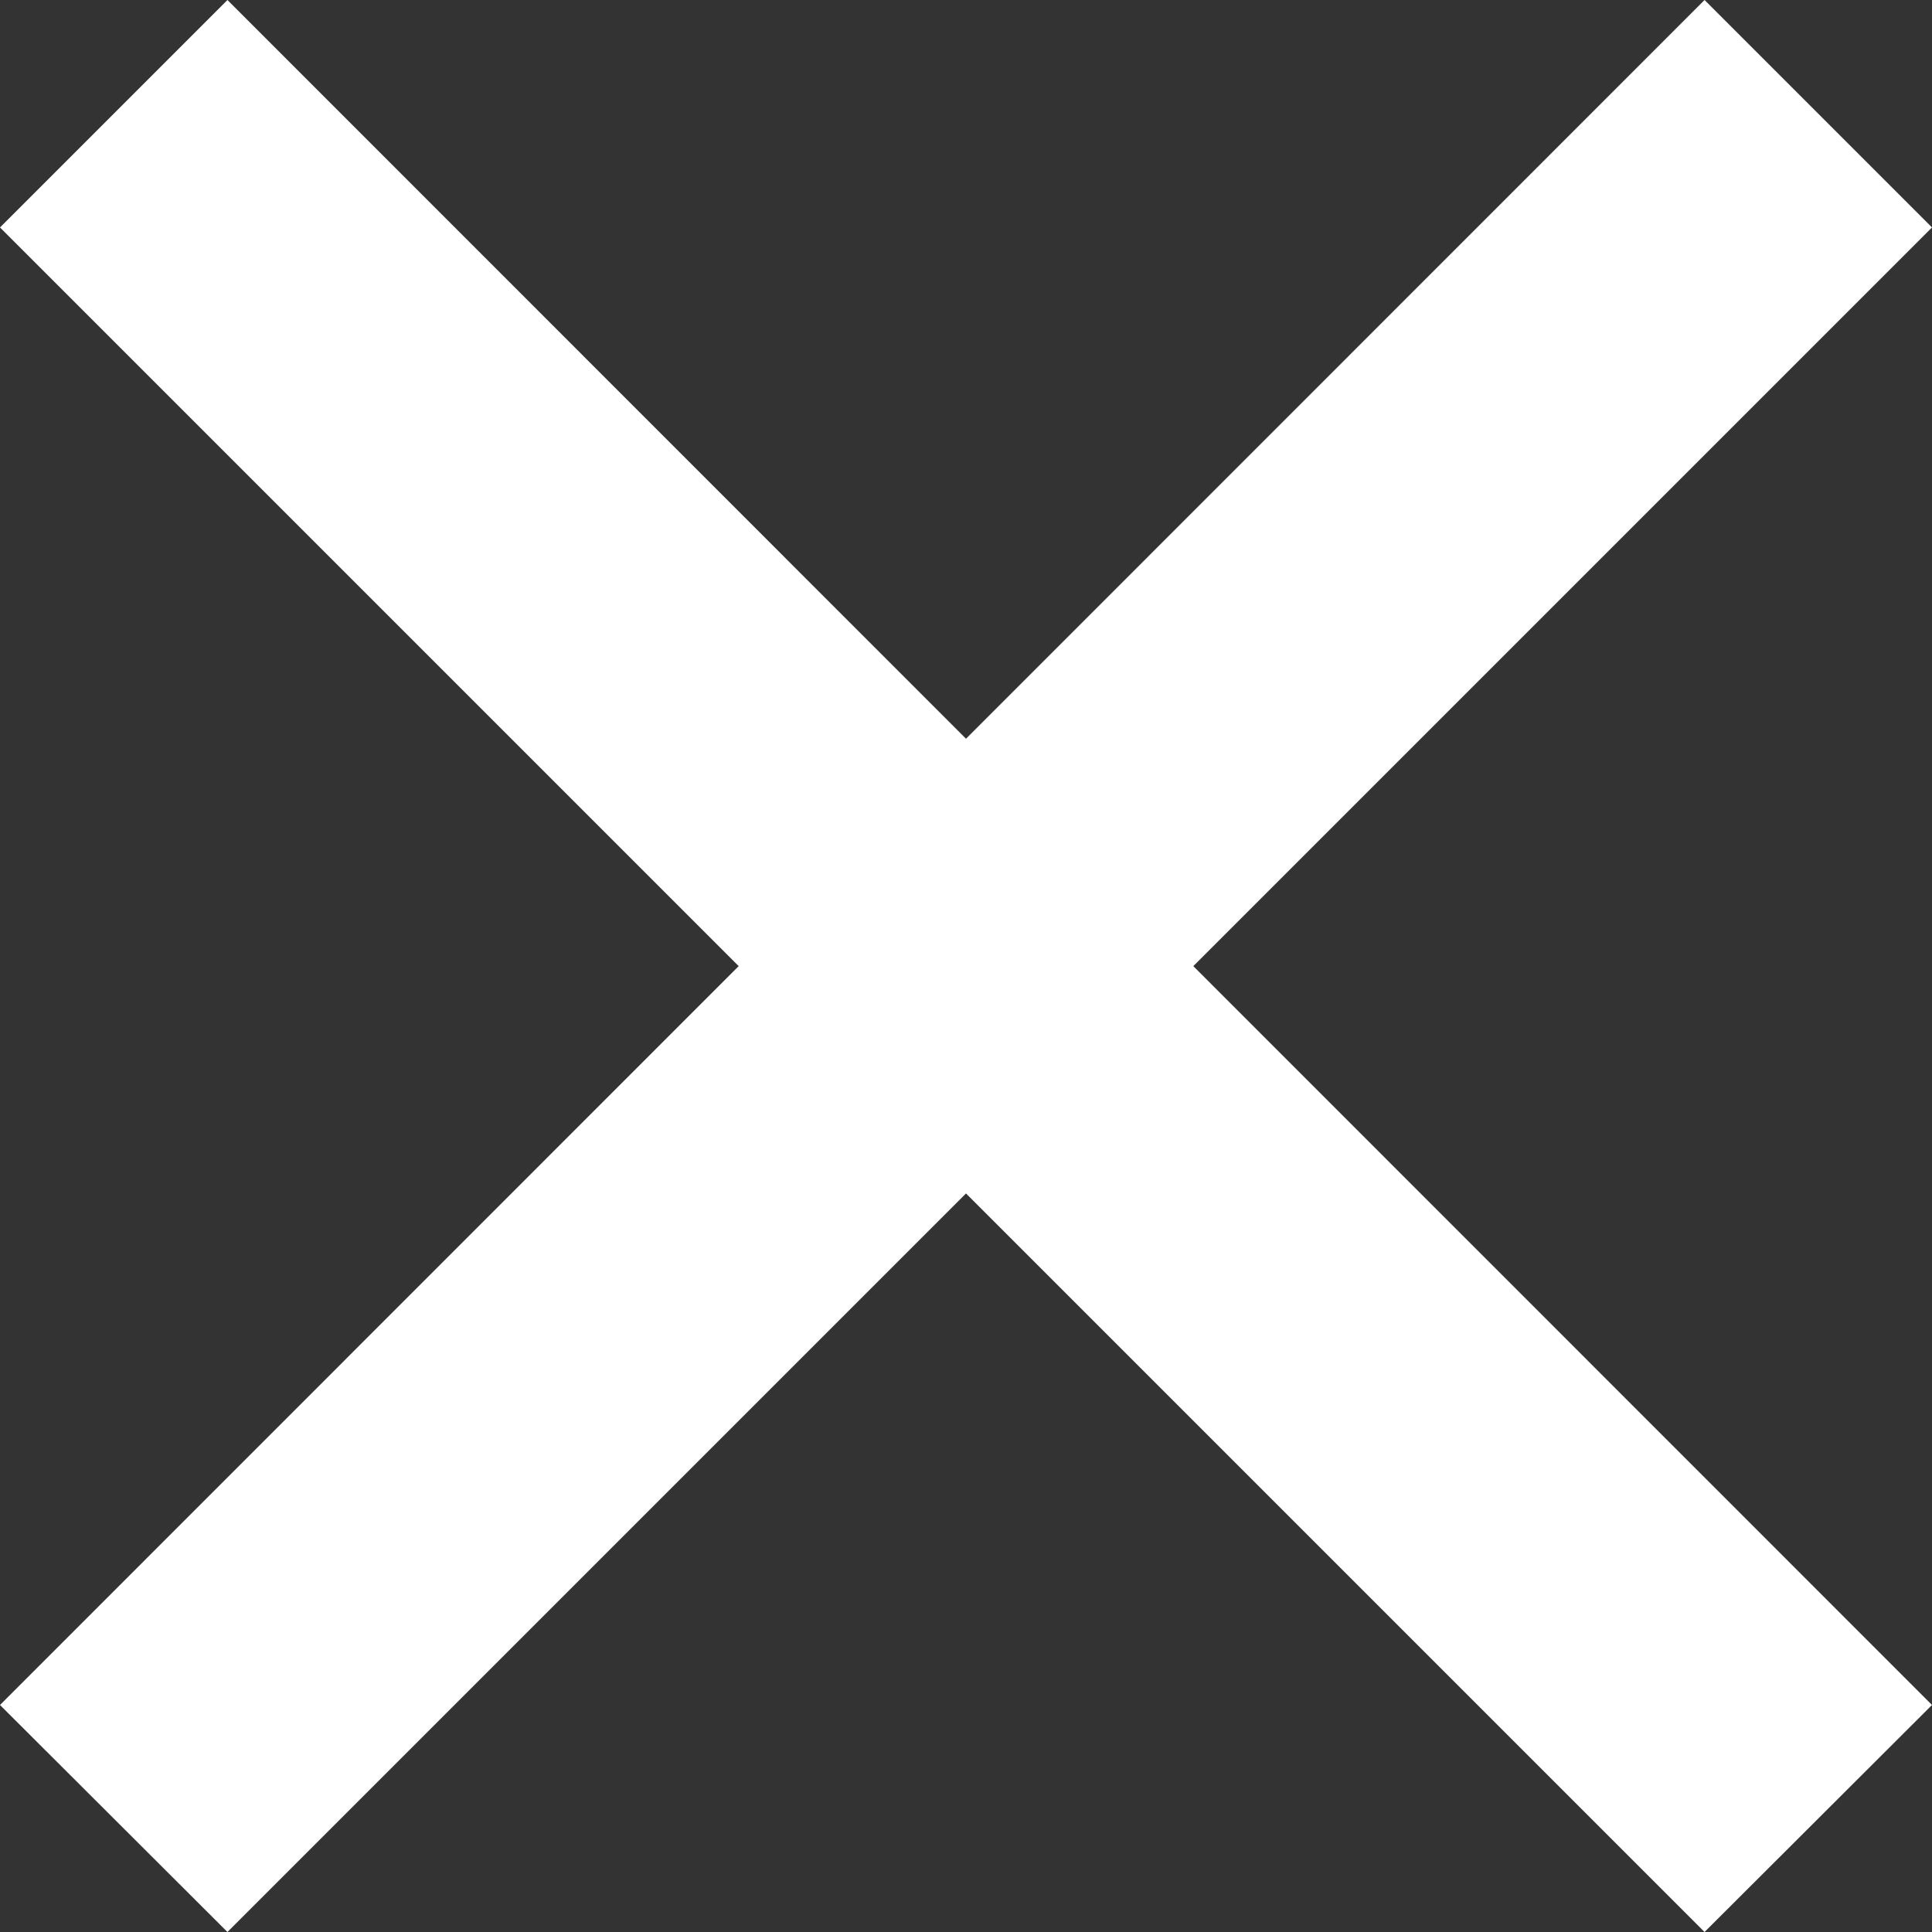
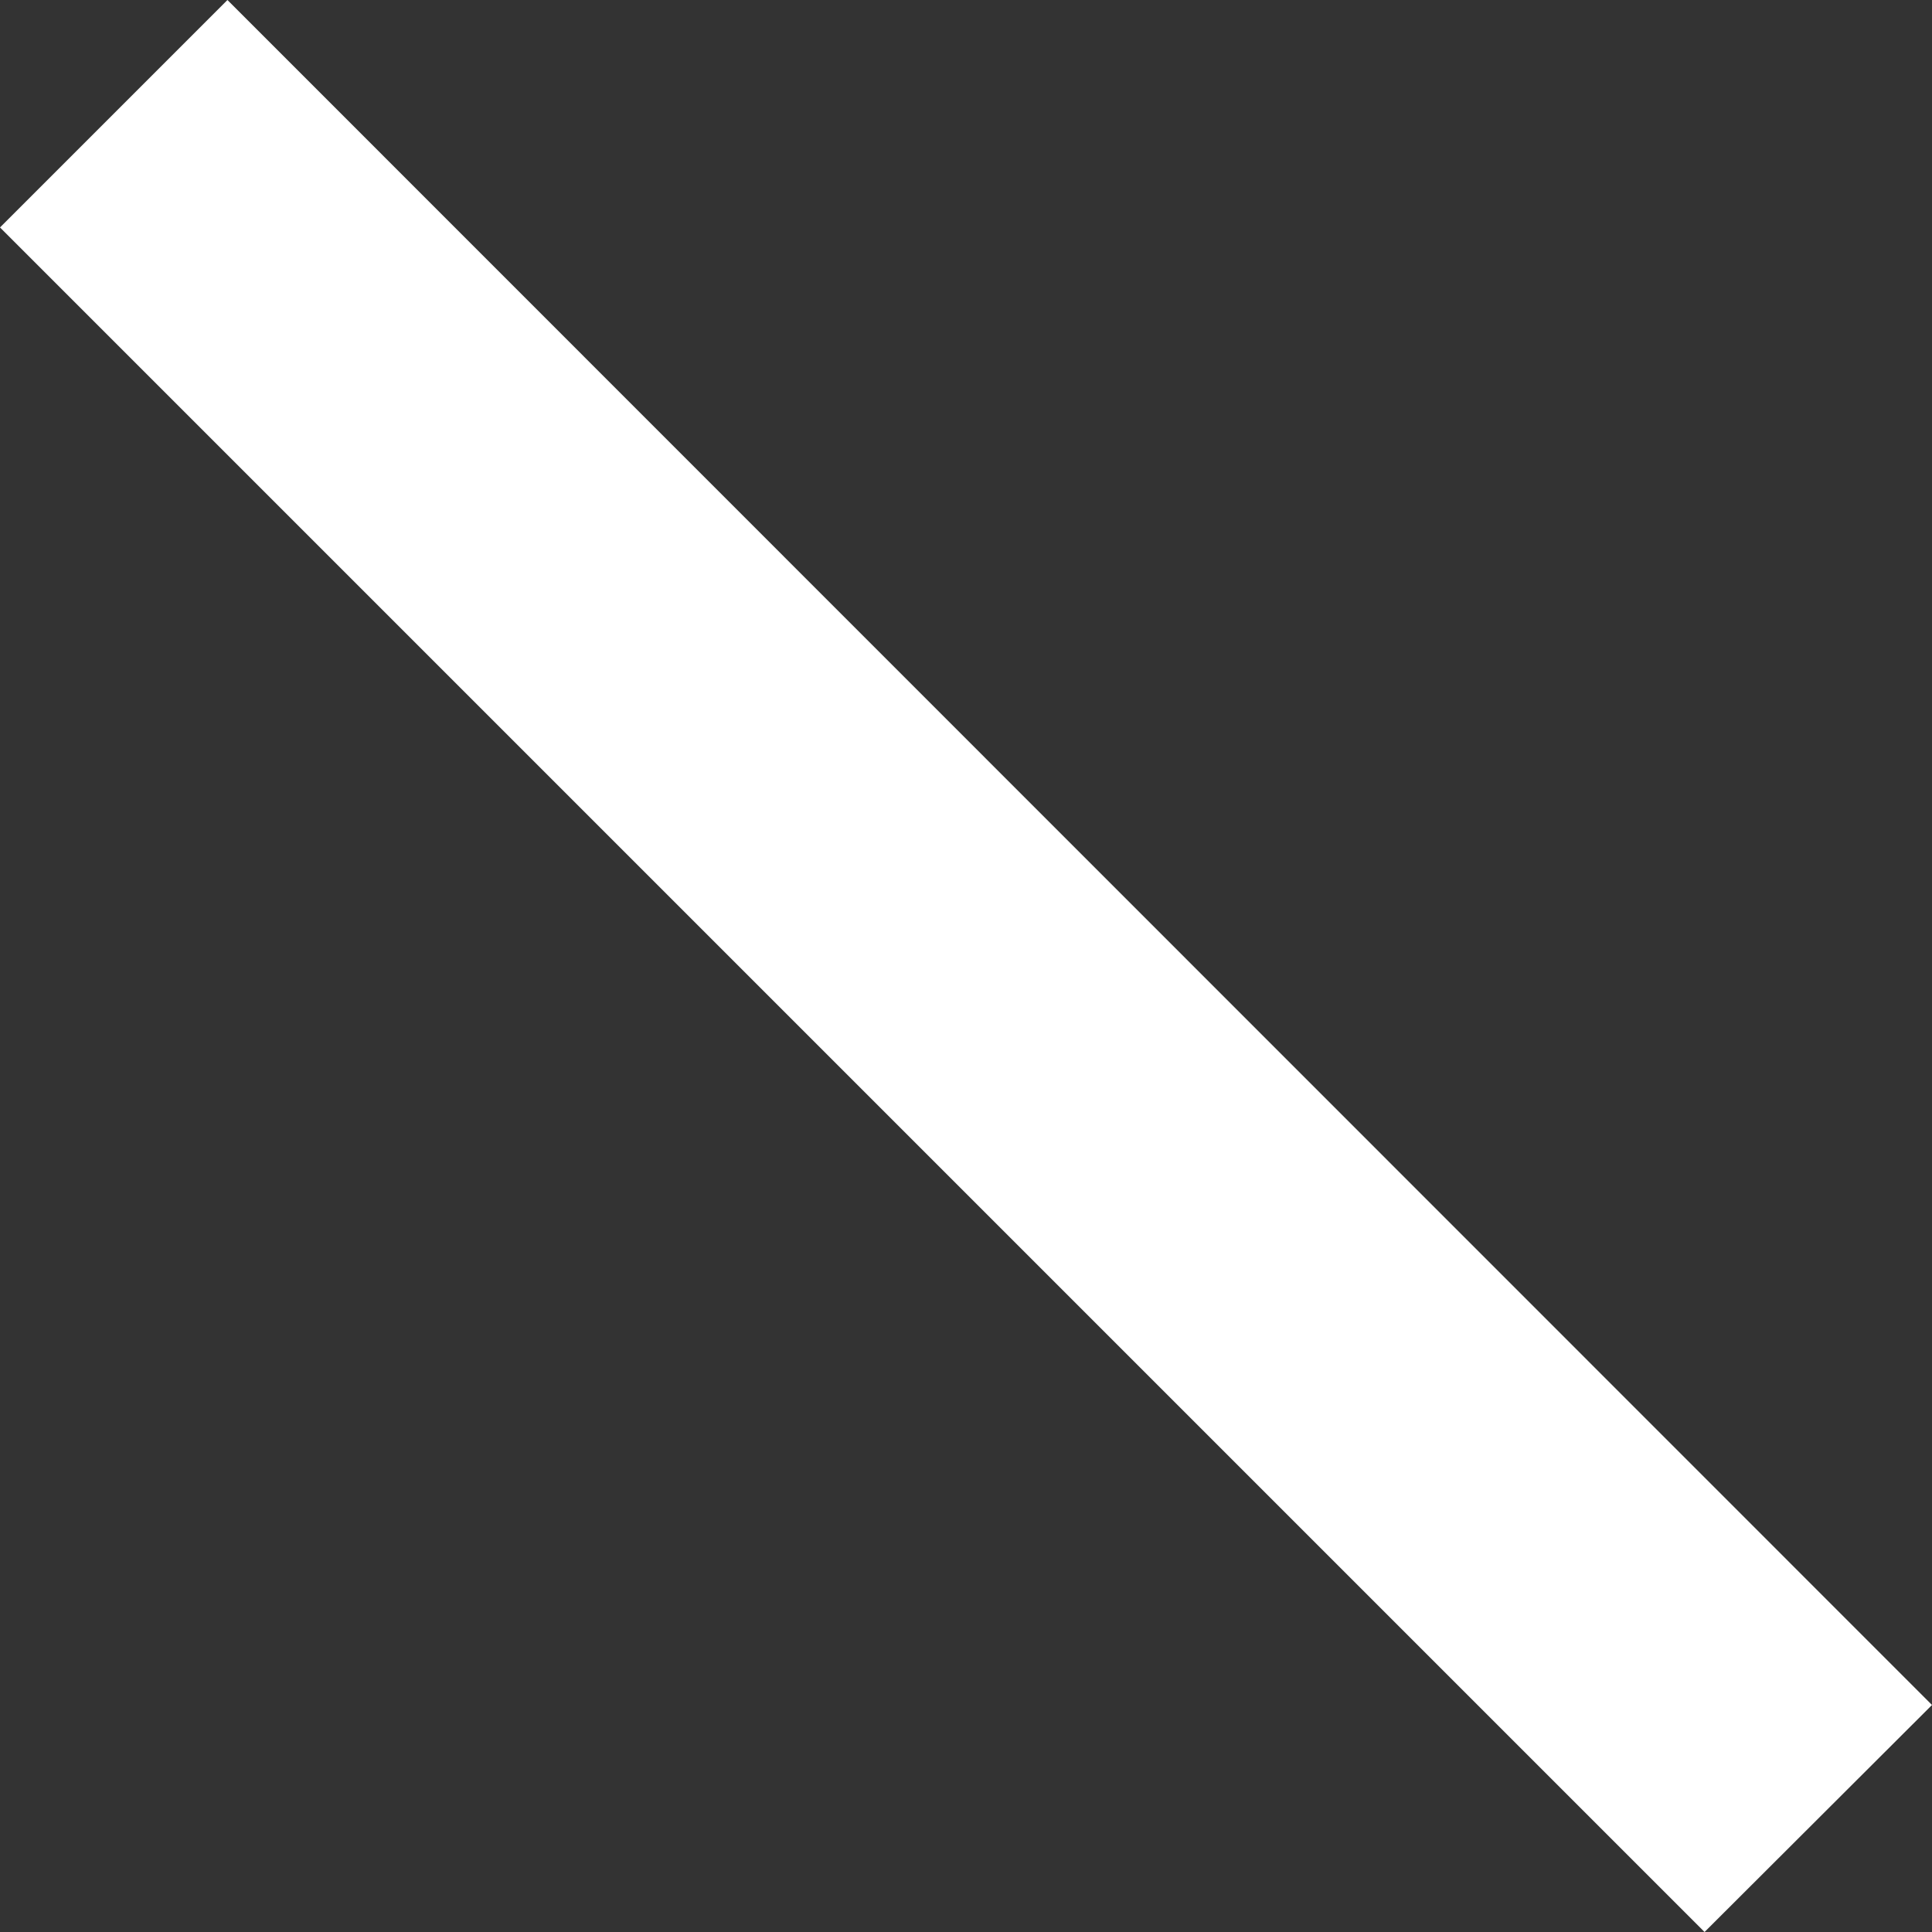
<svg xmlns="http://www.w3.org/2000/svg" id="menu-close" data-name="menu-close" viewBox="0 0 44 44">
  <rect x="0" y="0" width="44" height="44" fill="#333333" stroke="none" />
  <defs>
    <style>.cls-1{fill:#fff;}</style>
  </defs>
  <title>menu-close</title>
-   <path class="cls-1" d="M38.82,0L44,5.18,5.18,44,0,38.83Z" />
  <path class="cls-1" d="M5.18,0L44,38.83,38.82,44,0,5.18Z" />
</svg>